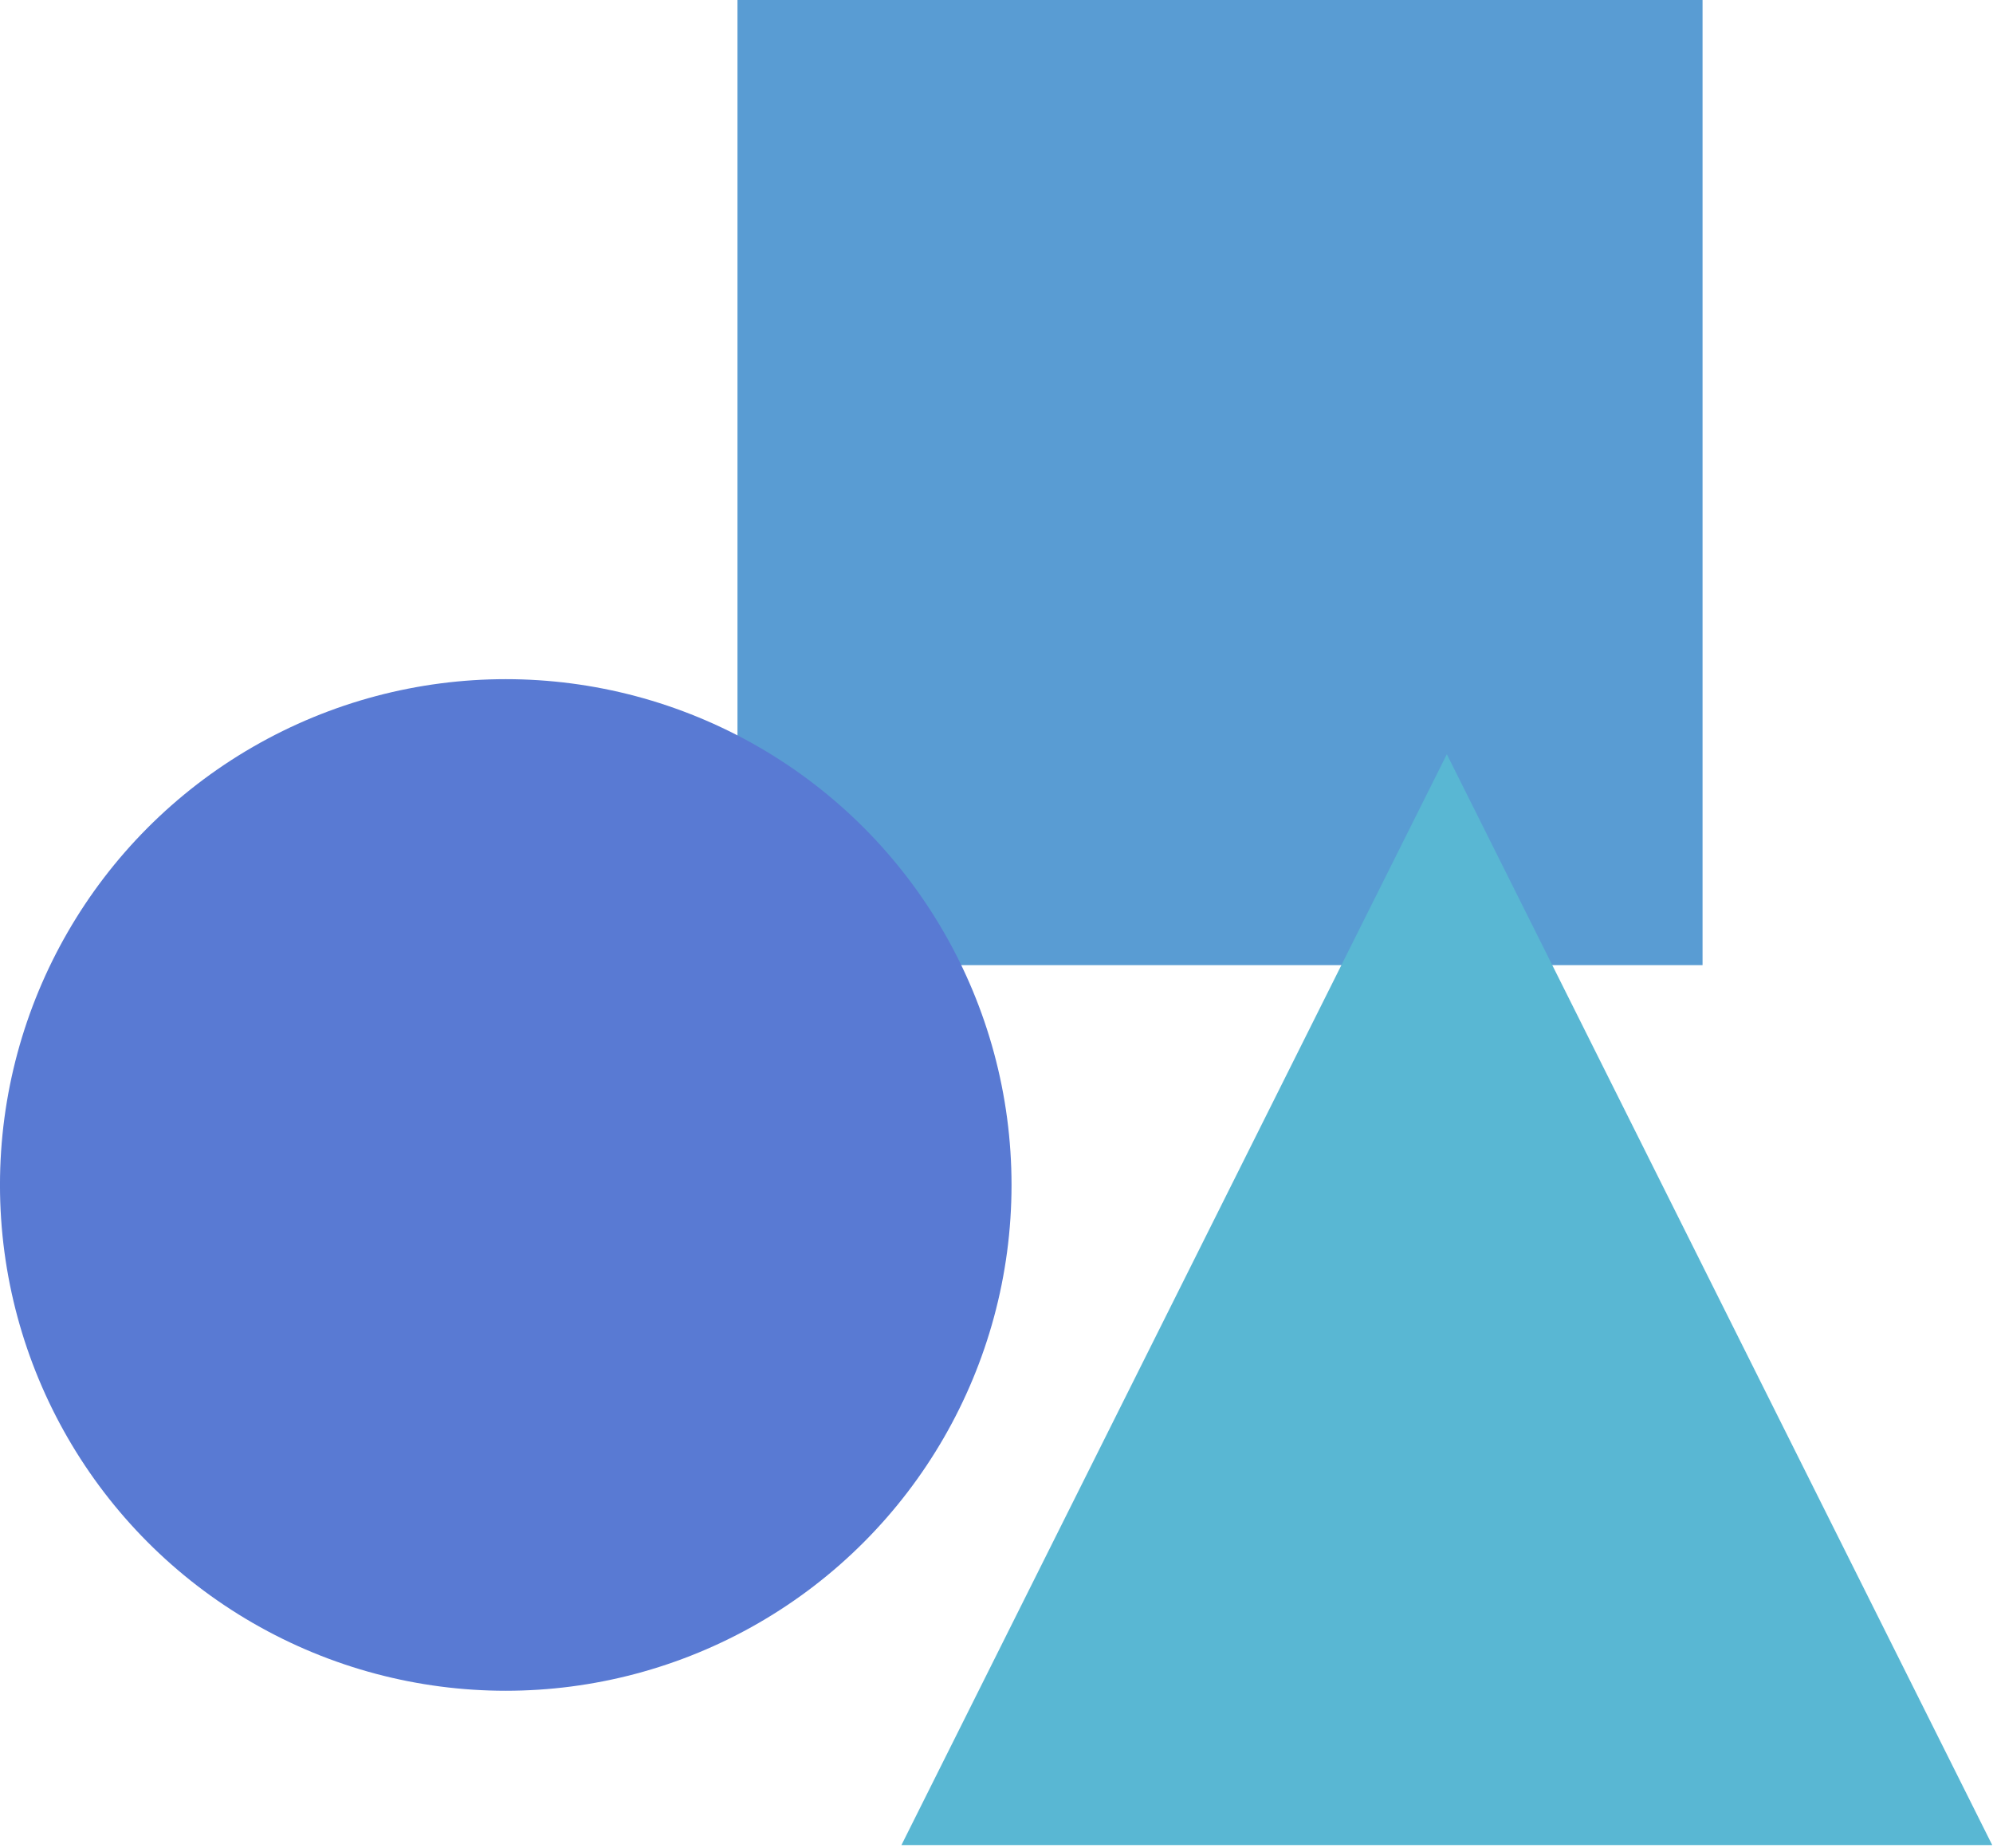
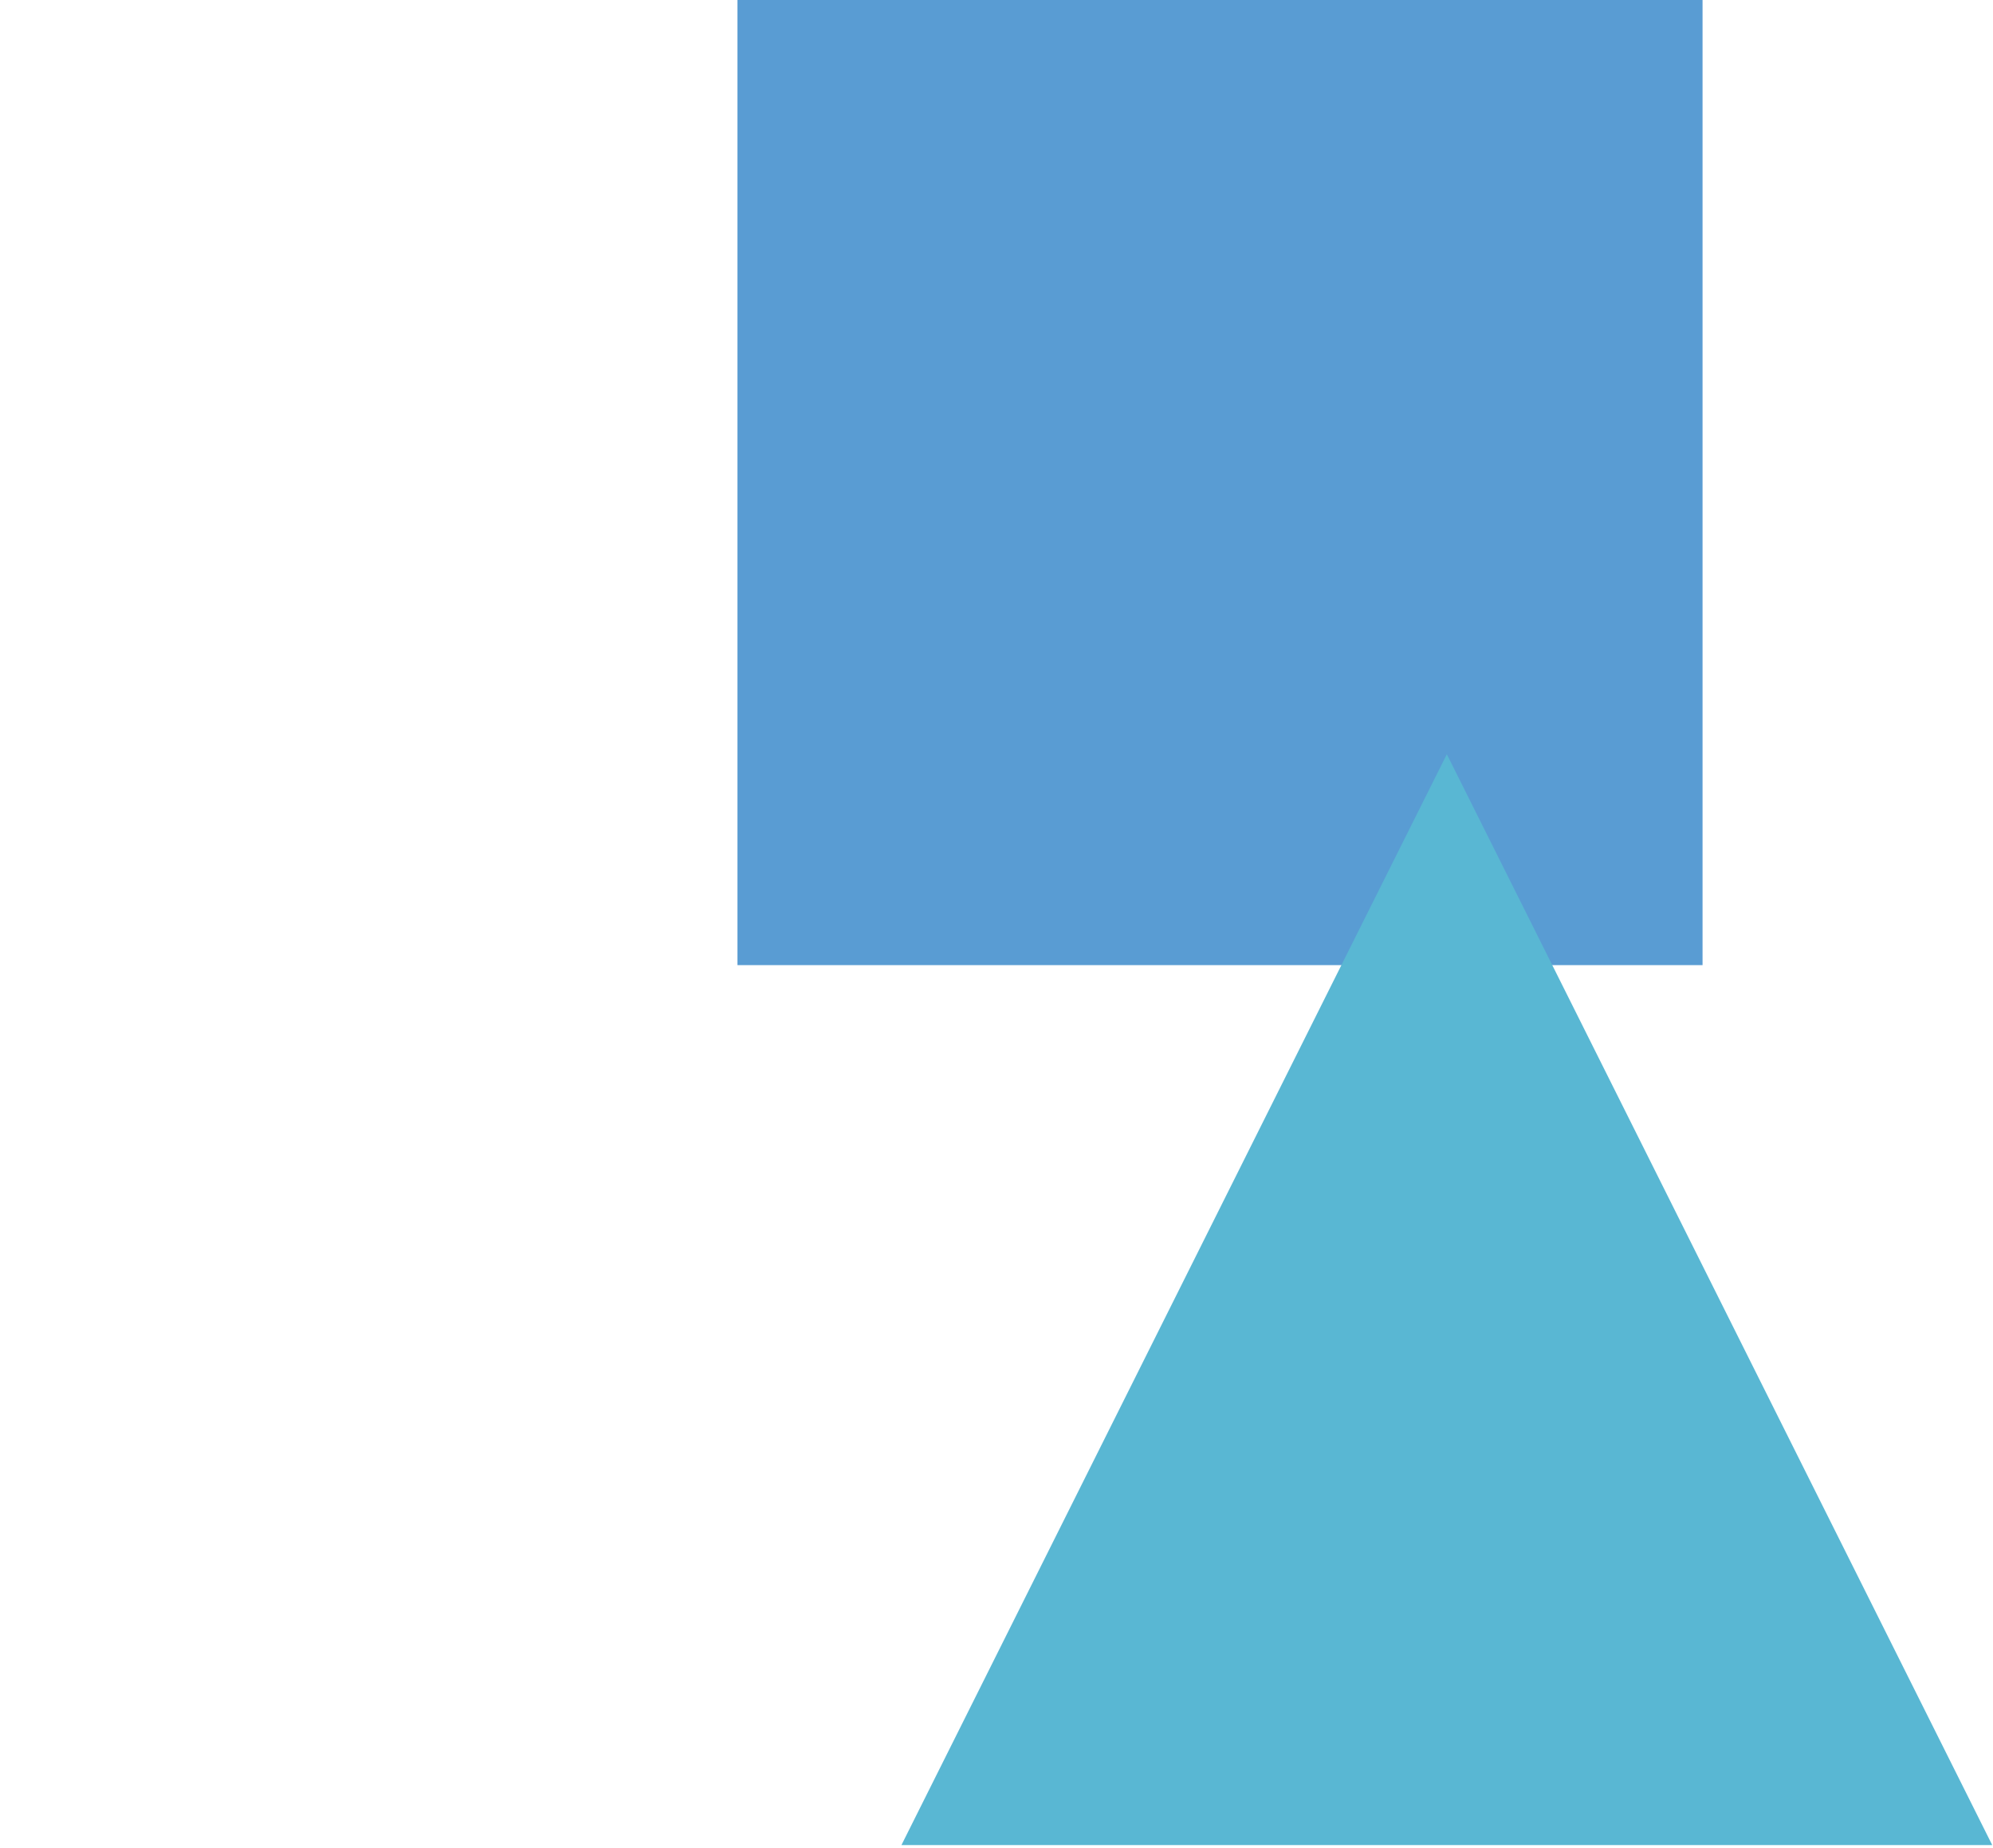
<svg xmlns="http://www.w3.org/2000/svg" width="100%" height="100%" viewBox="0 0 686 636" version="1.1" xml:space="preserve" style="fill-rule:evenodd;clip-rule:evenodd;stroke-linejoin:round;stroke-miterlimit:2;">
  <g transform="matrix(1,0,0,1,-1254.26,-2173.39)">
    <g transform="matrix(1,0,0,1,-4.36,-36.909)">
      <rect x="1512.46" y="2210.3" width="332.185" height="332.185" style="fill:rgb(89,156,211);" />
    </g>
    <g transform="matrix(1,0,0,1,949.387,56.594)">
      <path d="M802.88,2376.39L990.603,2751.84L615.158,2751.84L802.88,2376.39Z" style="fill:rgb(89,183,211);" />
    </g>
    <g transform="matrix(1,0,0,1,177.333,-312.5)">
-       <circle cx="1251.01" cy="2893.74" r="174.09" style="fill:rgb(89,122,211);" />
-     </g>
+       </g>
  </g>
</svg>